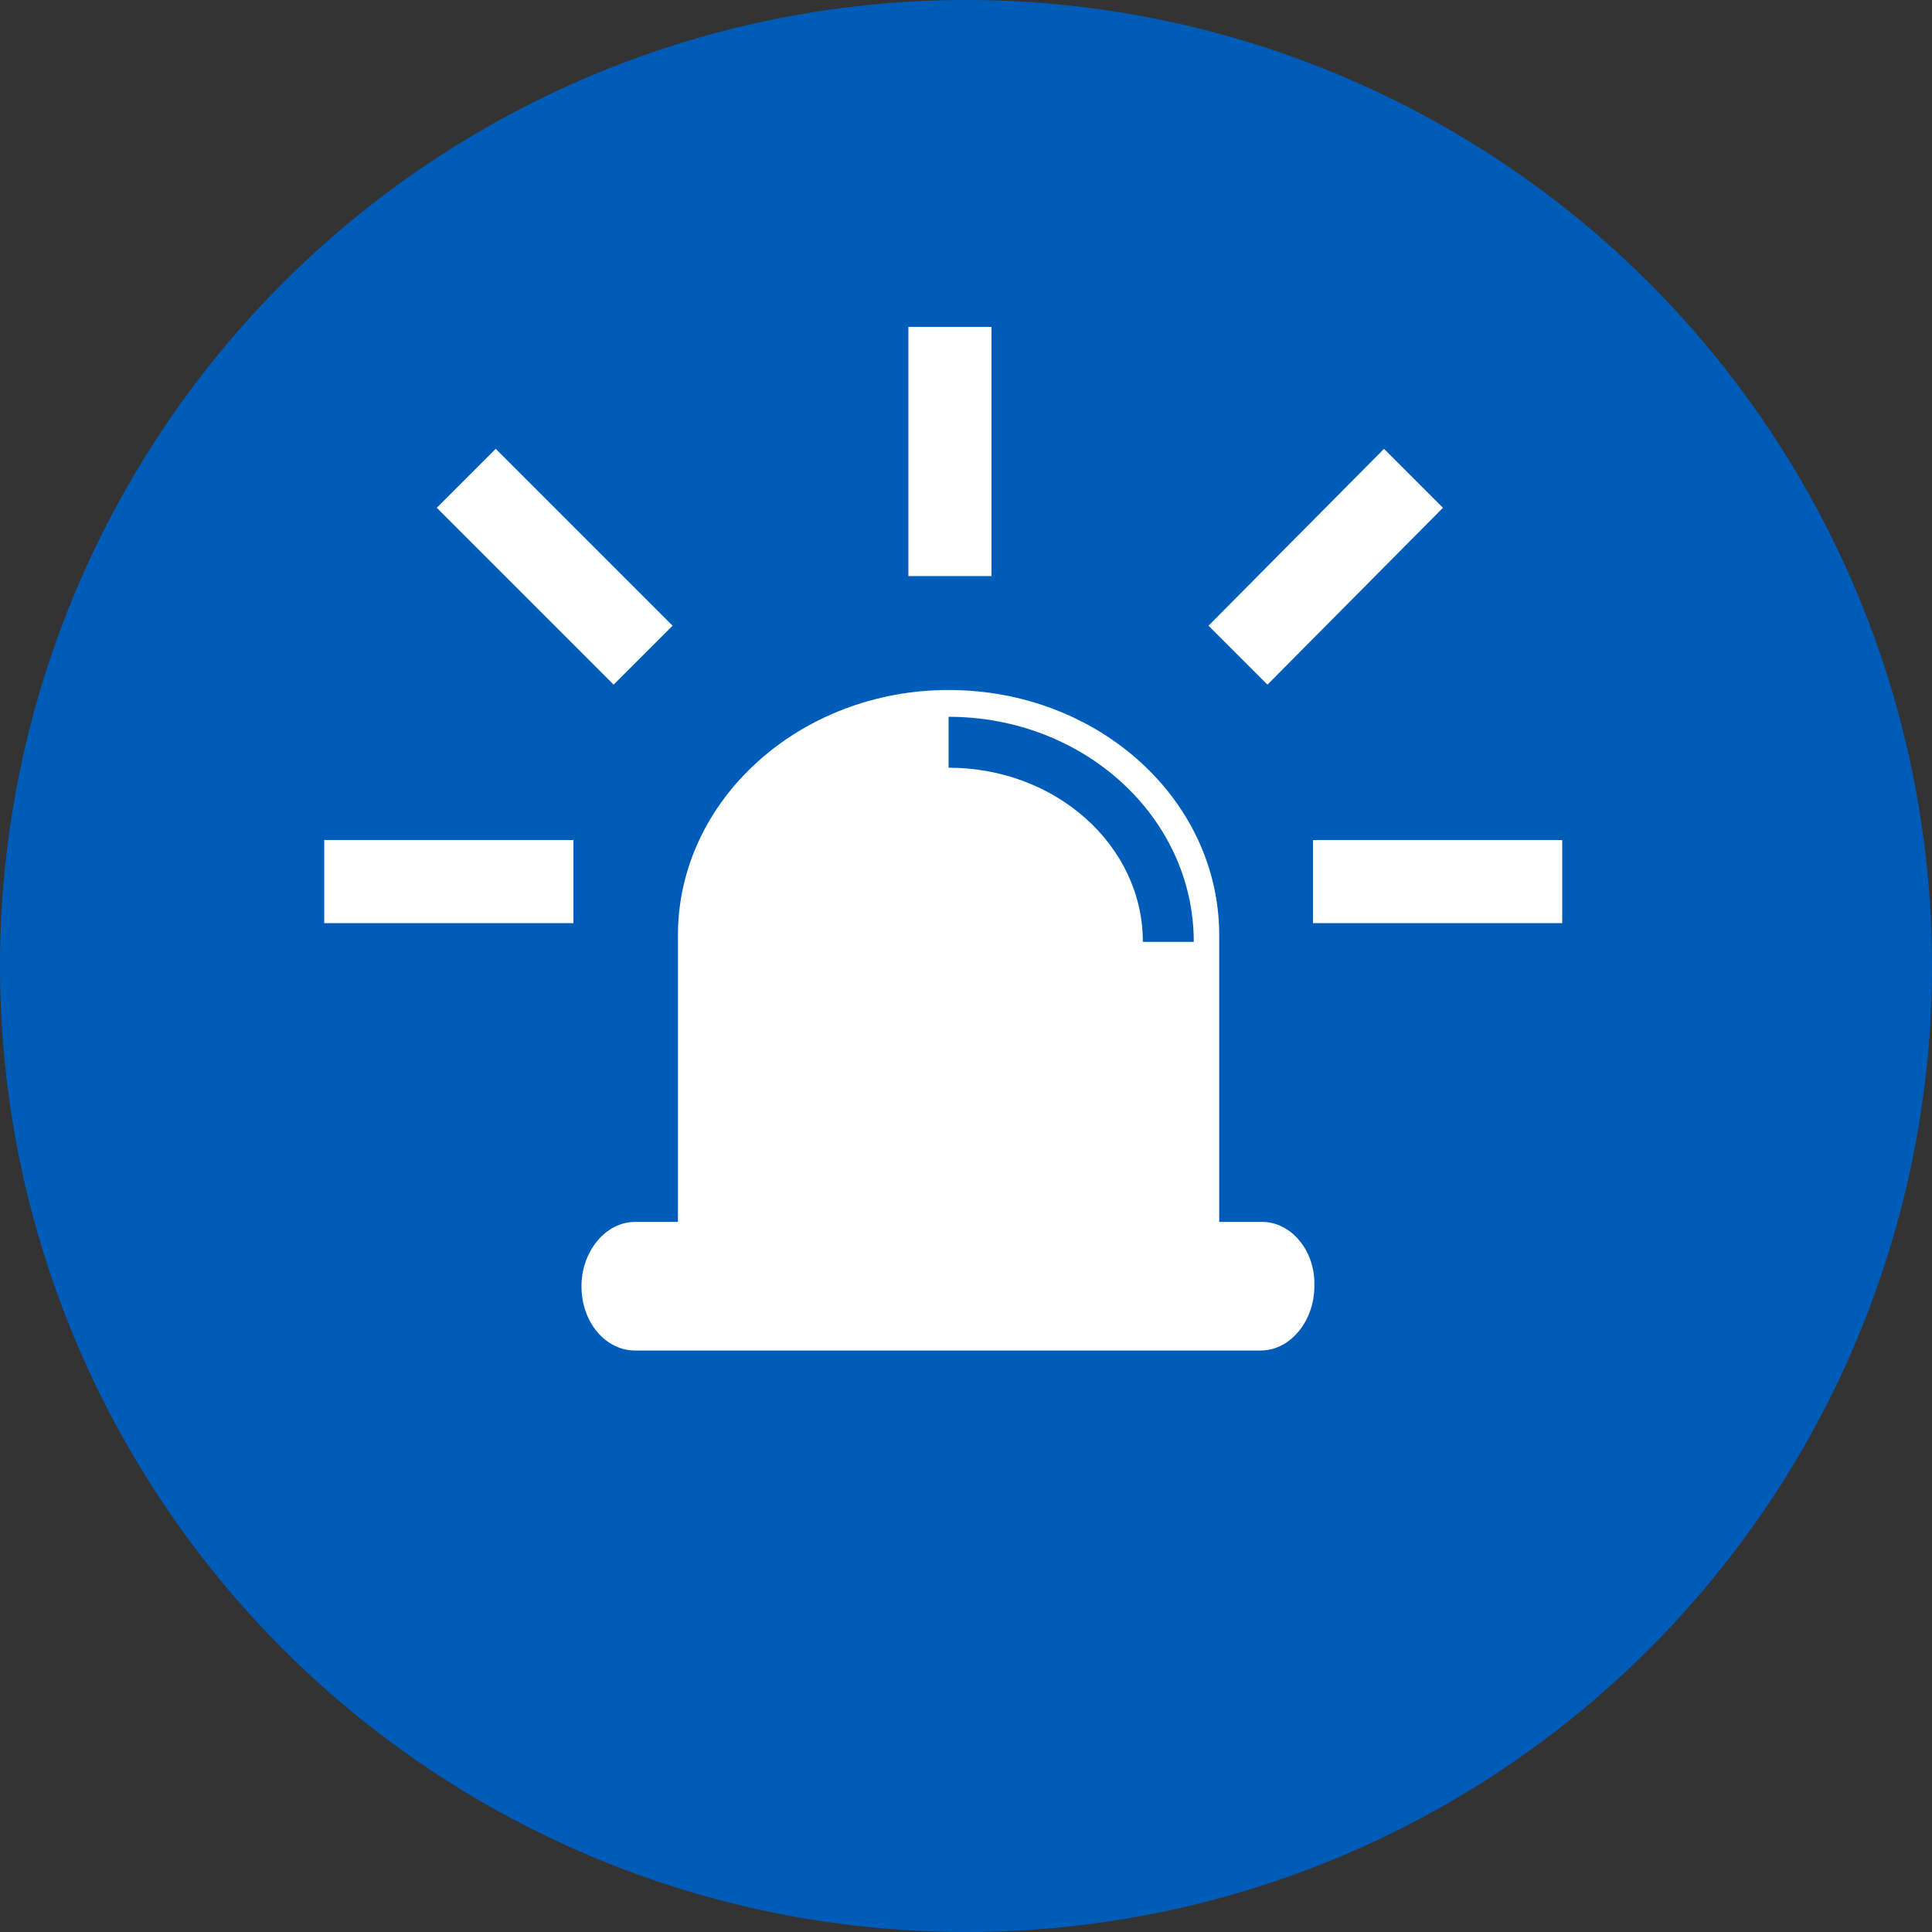
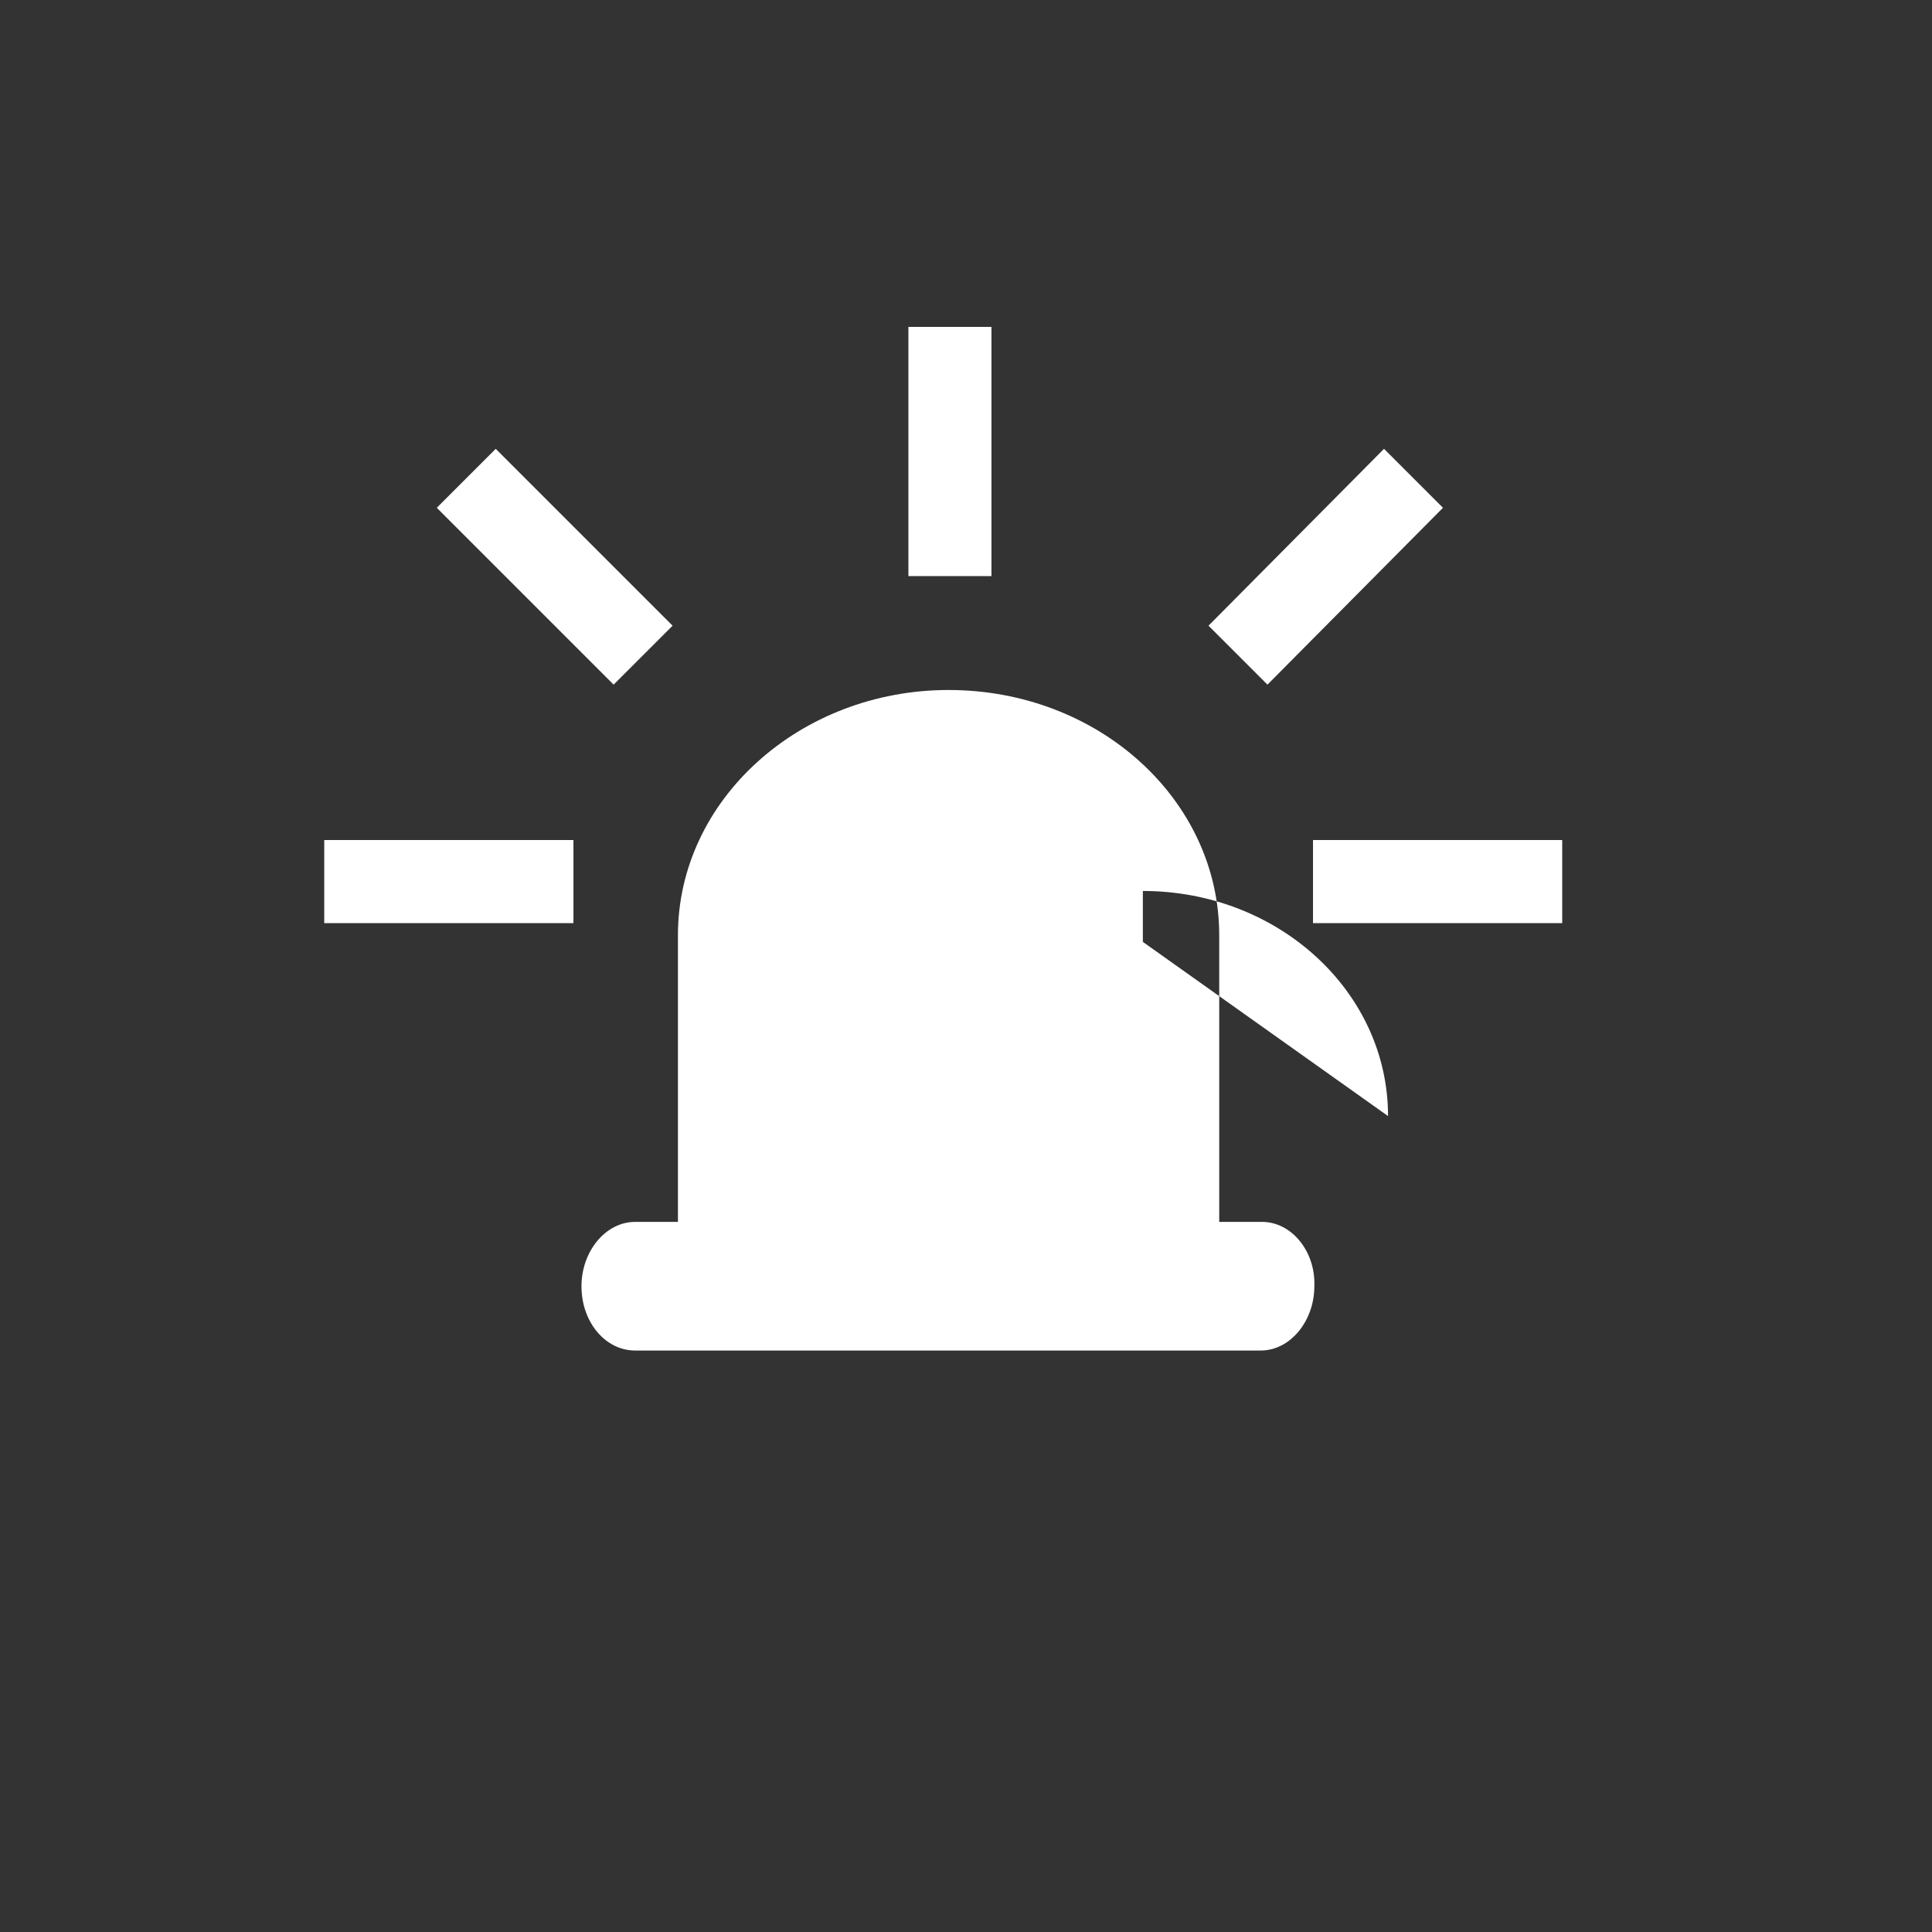
<svg xmlns="http://www.w3.org/2000/svg" version="1.1" id="Layer_1" x="0px" y="0px" viewBox="56 -56.2 144.2 144.2" style="enable-background:new 56 -56.2 144.2 144.2;" xml:space="preserve">
  <rect x="56" y="-56.2" width="144.2" height="144.2" fill="#333333" stroke="none" />
  <style type="text/css">
	.st0{fill:#005CB9;}
	.st1{fill:#FFFFFF;}
</style>
-   <circle class="st0" cx="128.1" cy="15.9" r="72.1" />
-   <path class="st1" d="M150.2,35H147V13.6c0-10.1-9-18.3-20.2-18.3c-11.1,0-20.2,8.2-20.2,18.3V35h-3.2c-2.2,0-4,2.2-4,4.8  c0,2.7,1.8,4.8,4,4.8h46.7c2.2,0,4-2.2,4-4.8C154.2,37.2,152.4,35,150.2,35z M141.3,14.1c0-7.2-6.5-13-14.5-13v-3.8  c10.1,0,18.3,7.5,18.3,16.8L141.3,14.1L141.3,14.1z M80.2,12.7h18.6V6.5H80.2V12.7z M106.2-9.5L93-22.7l-4.4,4.4l13.2,13.2  L106.2-9.5z M130-31.8h-6.2v18.6h6.2V-31.8z M154,6.5v6.2h18.6V6.5C172.6,6.5,154,6.5,154,6.5z M163.7-18.3l-4.4-4.4L146.2-9.5  l4.4,4.4L163.7-18.3z" />
+   <path class="st1" d="M150.2,35H147V13.6c0-10.1-9-18.3-20.2-18.3c-11.1,0-20.2,8.2-20.2,18.3V35h-3.2c-2.2,0-4,2.2-4,4.8  c0,2.7,1.8,4.8,4,4.8h46.7c2.2,0,4-2.2,4-4.8C154.2,37.2,152.4,35,150.2,35z M141.3,14.1v-3.8  c10.1,0,18.3,7.5,18.3,16.8L141.3,14.1L141.3,14.1z M80.2,12.7h18.6V6.5H80.2V12.7z M106.2-9.5L93-22.7l-4.4,4.4l13.2,13.2  L106.2-9.5z M130-31.8h-6.2v18.6h6.2V-31.8z M154,6.5v6.2h18.6V6.5C172.6,6.5,154,6.5,154,6.5z M163.7-18.3l-4.4-4.4L146.2-9.5  l4.4,4.4L163.7-18.3z" />
</svg>